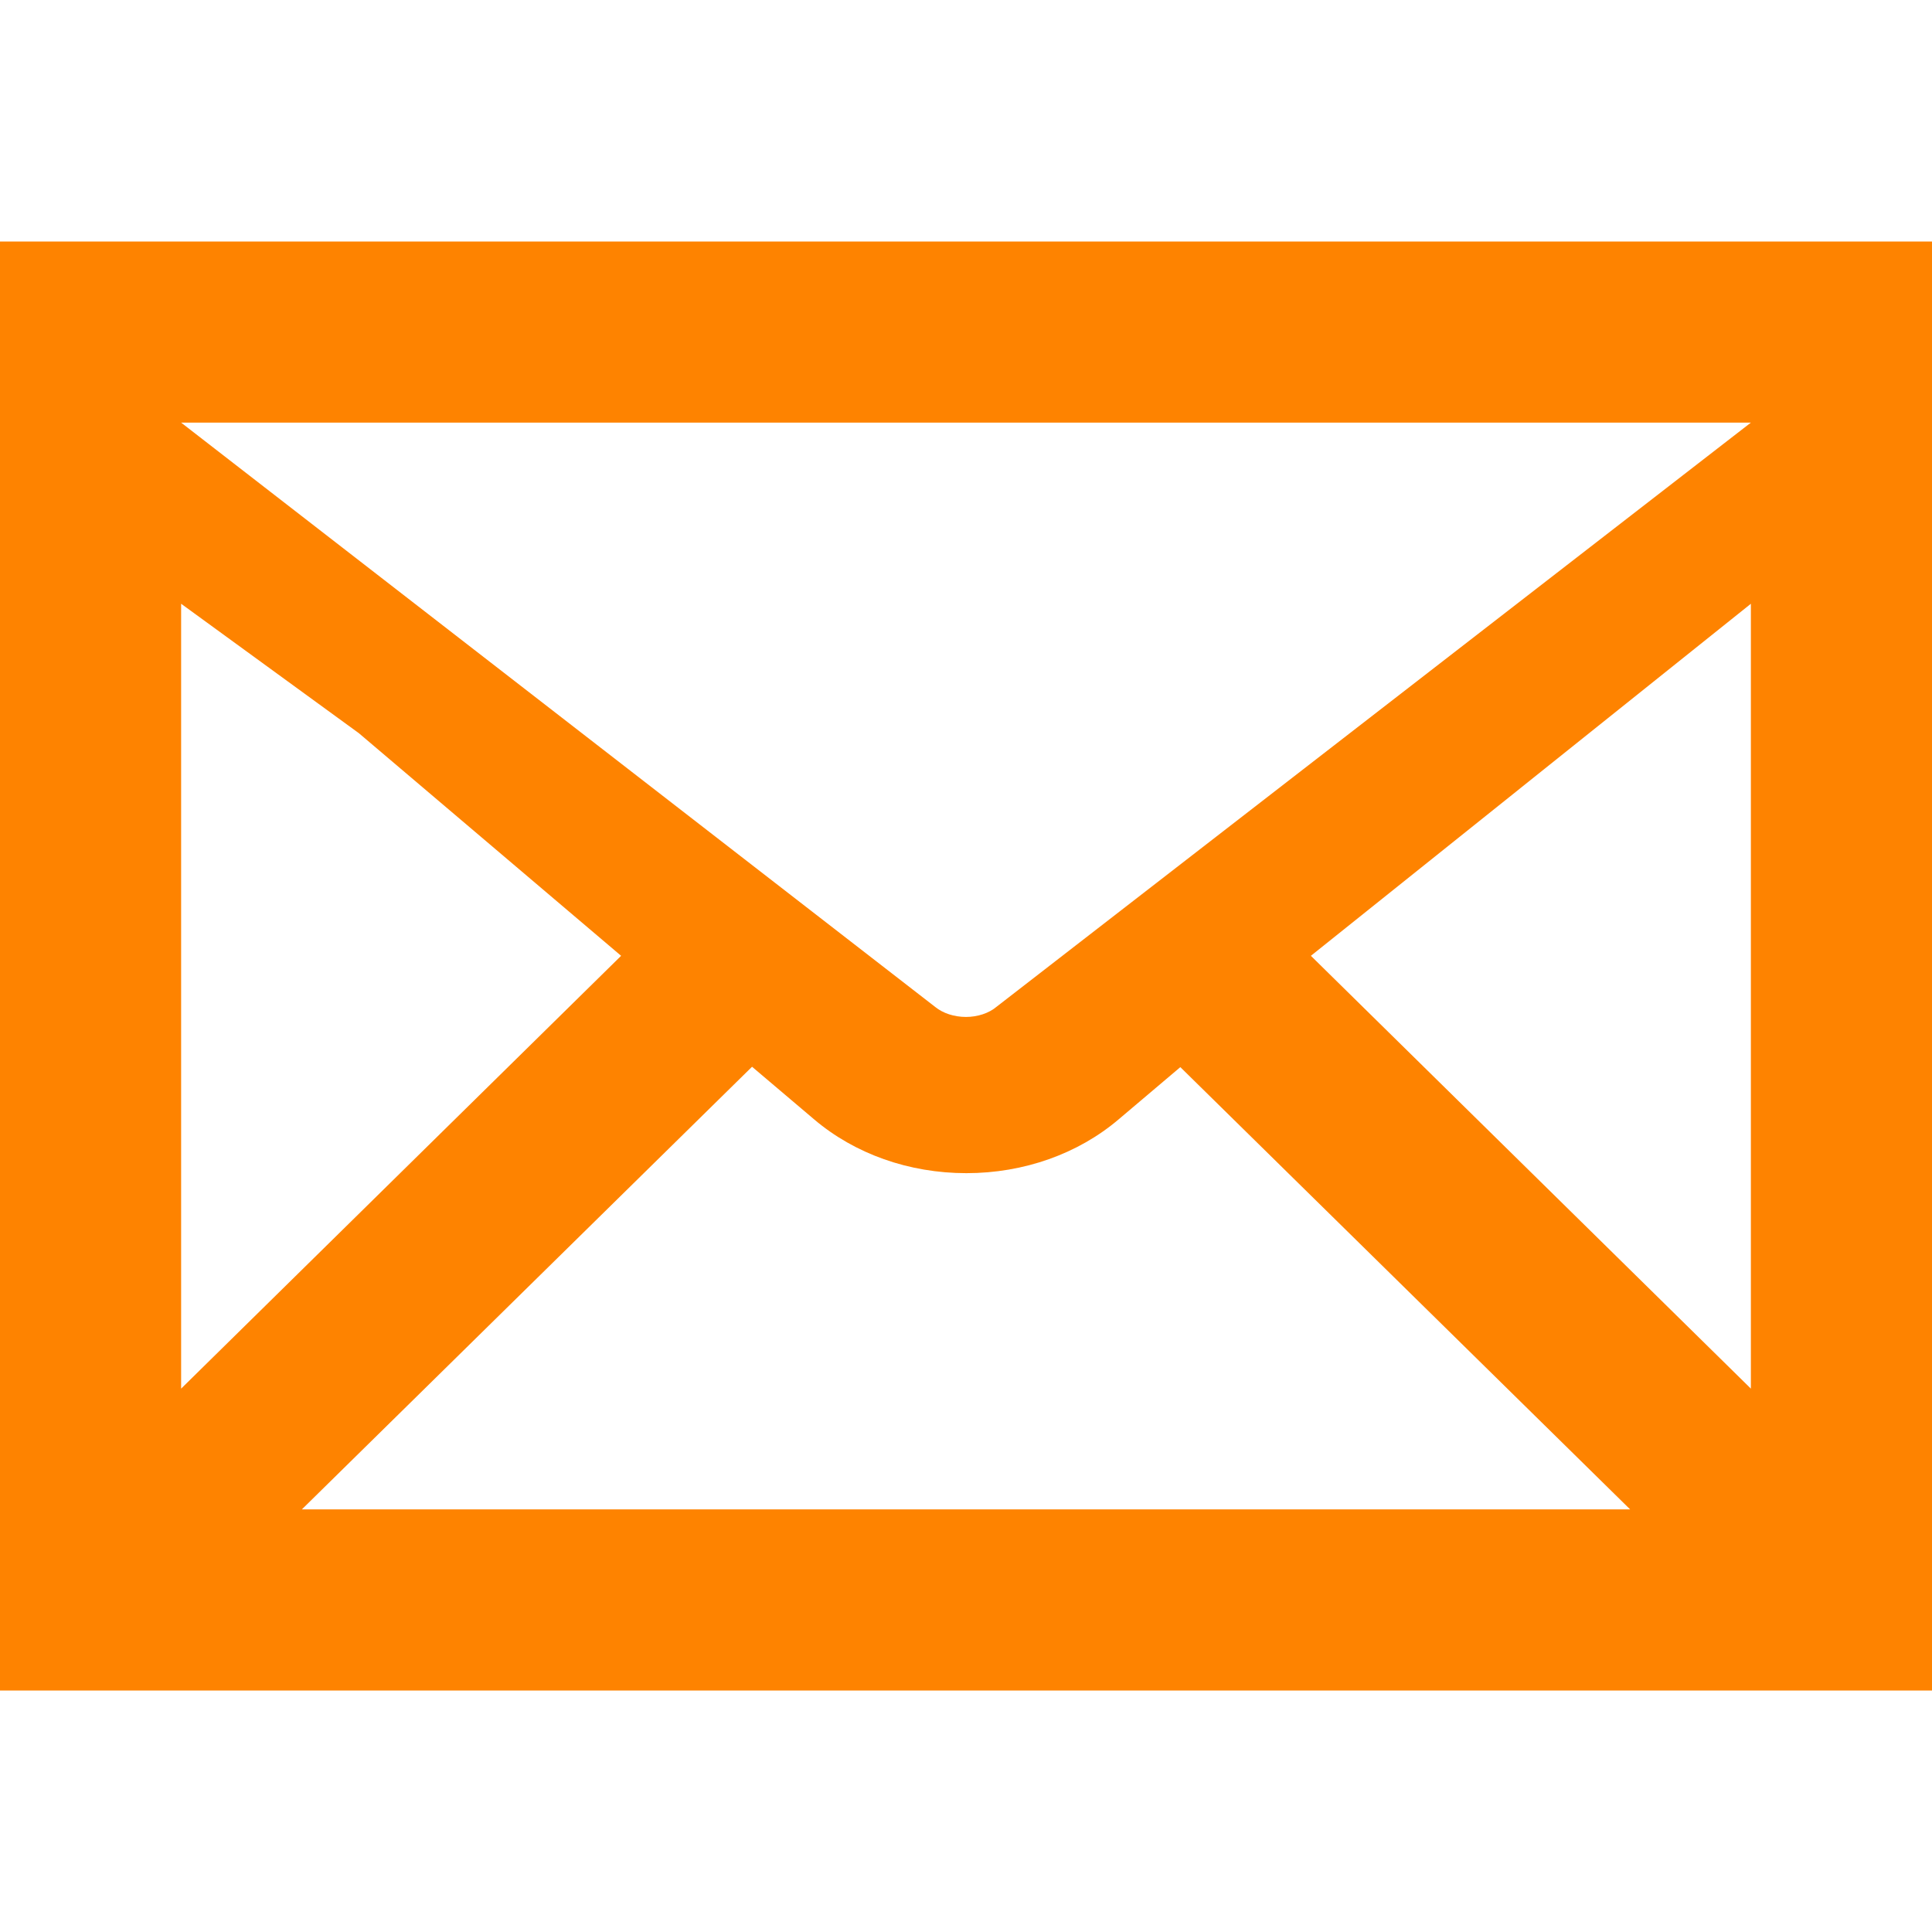
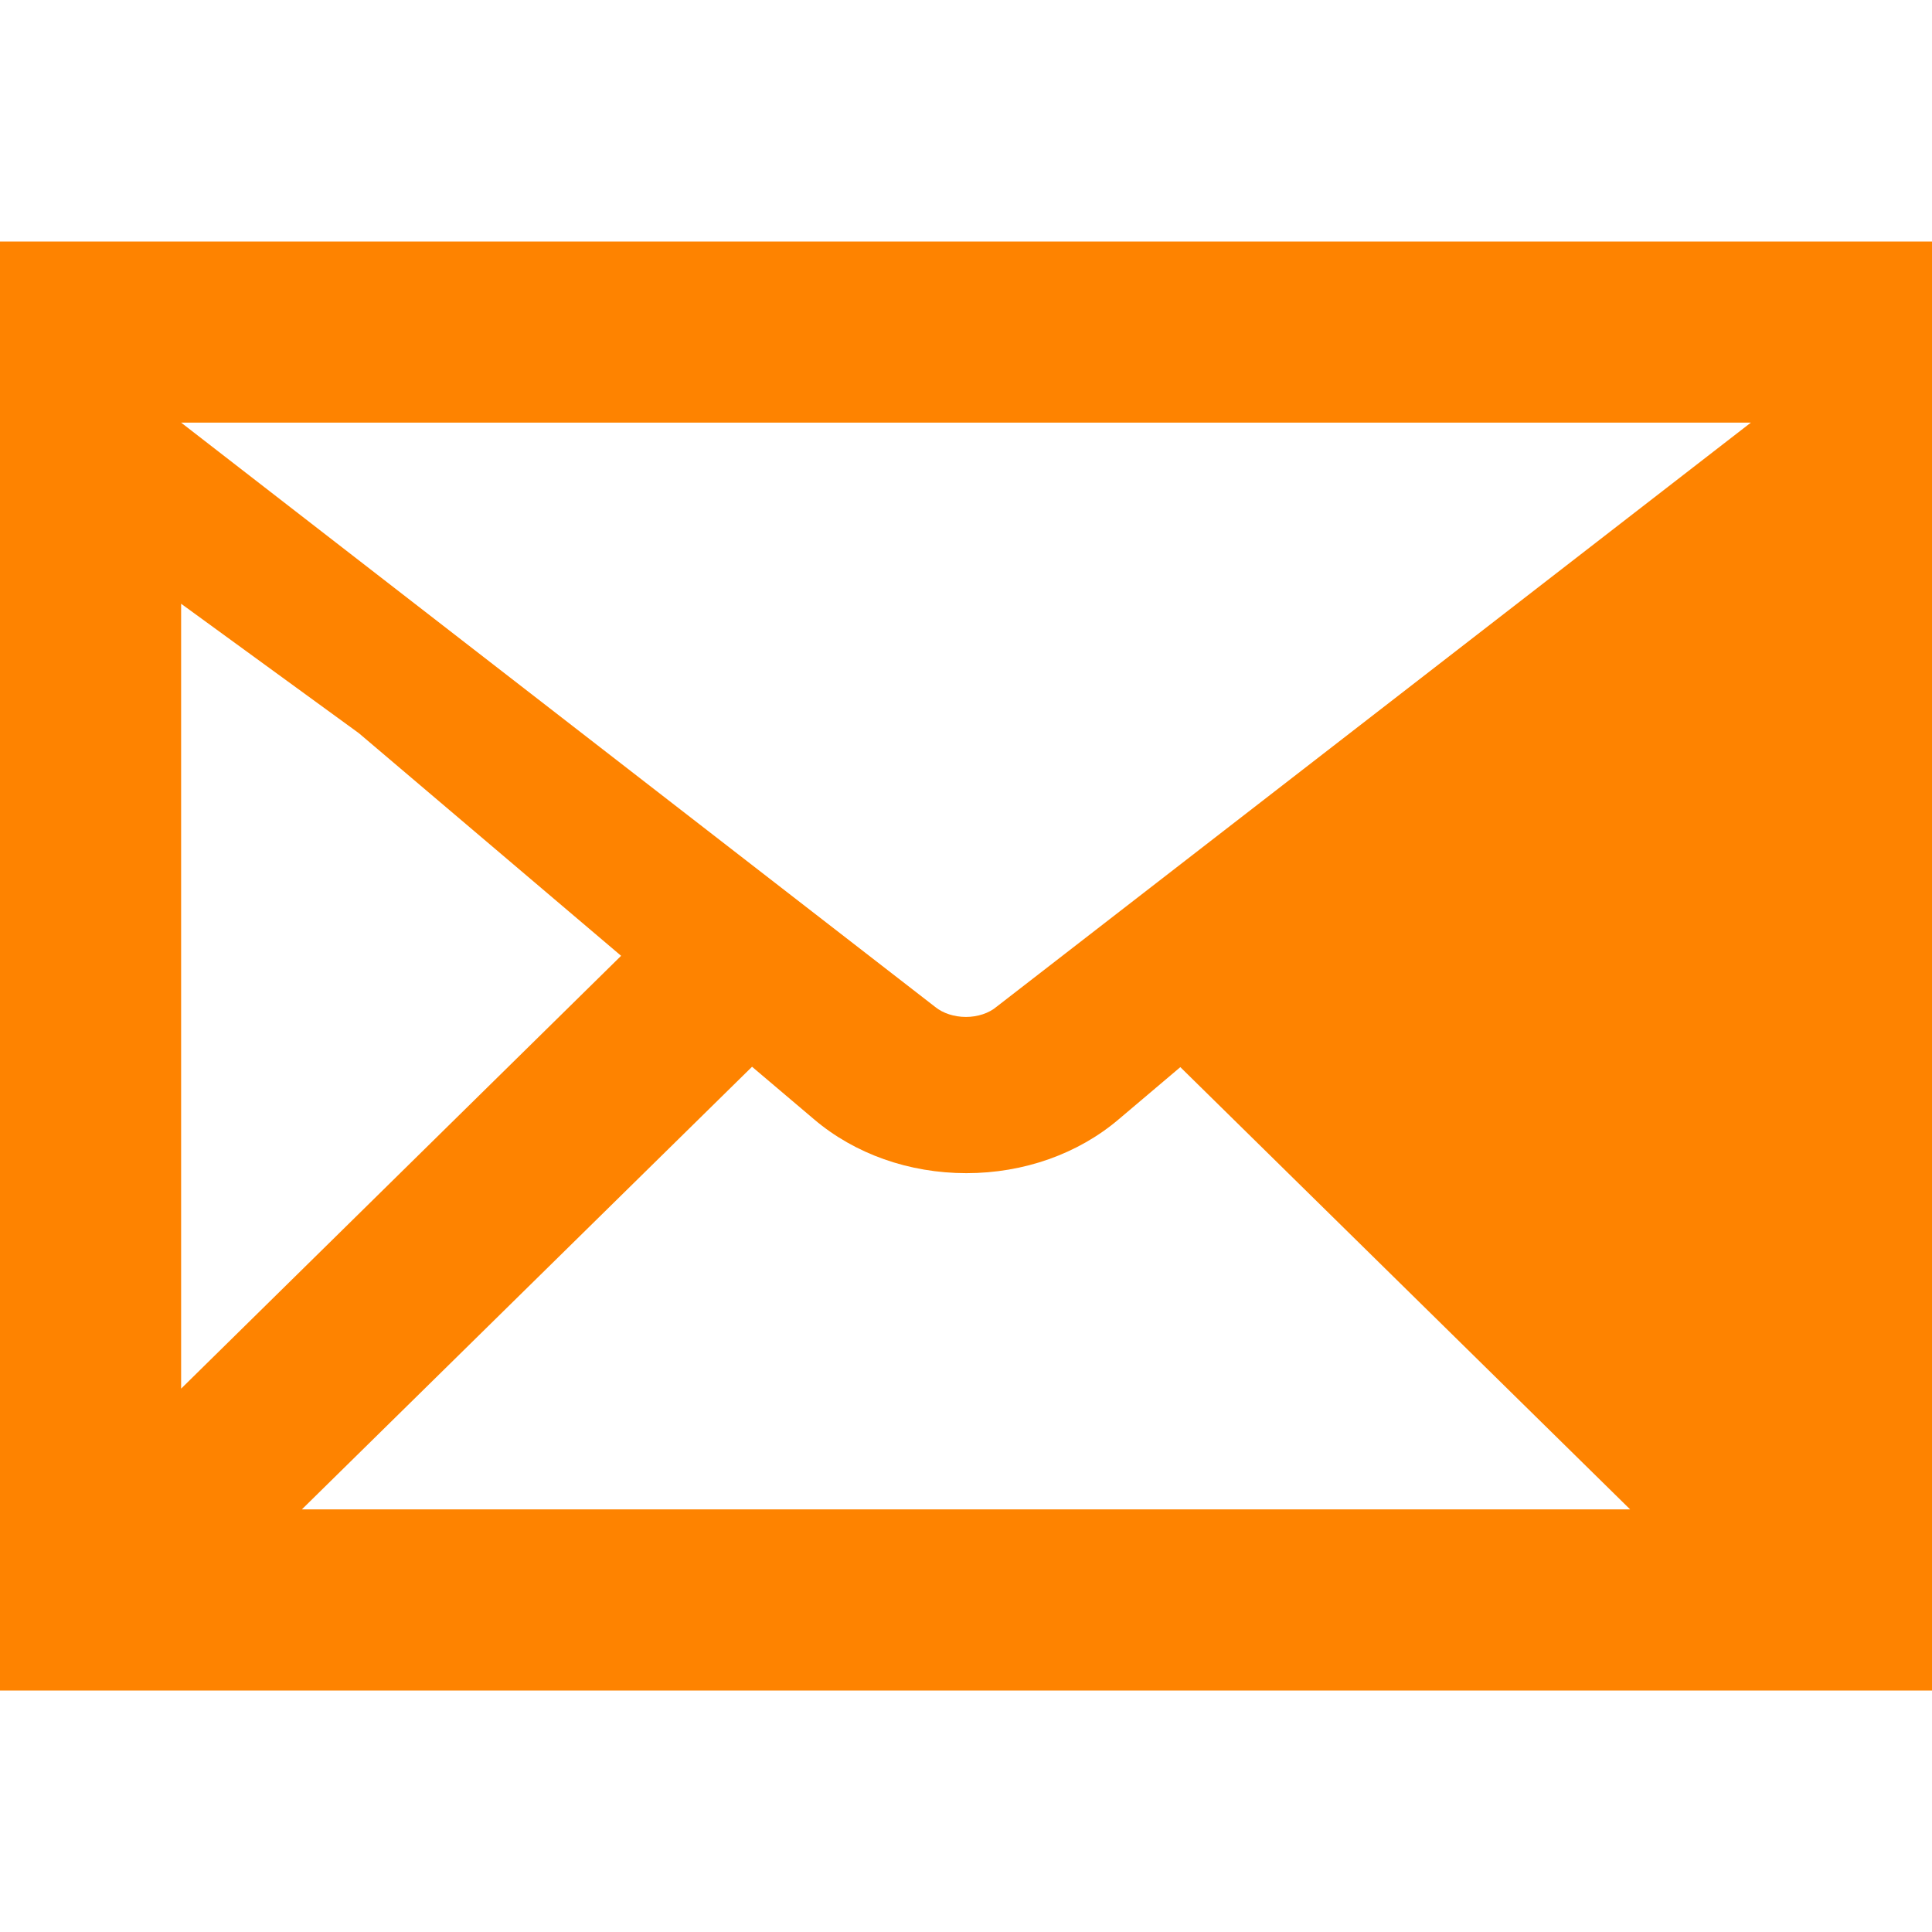
<svg xmlns="http://www.w3.org/2000/svg" version="1.1" id="_x32_" x="0px" y="0px" viewBox="0 0 512 512" style="enable-background:new 0 0 512 512;" xml:space="preserve">
  <style type="text/css">
	.st0{fill:#FE8300;}
</style>
  <g>
-     <path class="st0" d="M0,64v384h512V64H0z M264.1,266.8c-2,1.7-5,2.7-8.1,2.7c-3.2,0-6.1-1-8.1-2.6L48,112h416L264.1,266.8z    M95.1,194.3l69.5,59L48,368V160L95.1,194.3z M199.3,282.7l16.4,13.9c10.8,9.2,25.2,14.3,40.4,14.3c15.2,0,29.6-5.1,40.4-14.3   l16.3-13.8L432,400H80L199.3,282.7z M347.4,253.3L464,160v208L347.4,253.3z" />
+     <path class="st0" d="M0,64v384h512V64H0z M264.1,266.8c-2,1.7-5,2.7-8.1,2.7c-3.2,0-6.1-1-8.1-2.6L48,112h416L264.1,266.8z    M95.1,194.3l69.5,59L48,368V160L95.1,194.3z M199.3,282.7l16.4,13.9c10.8,9.2,25.2,14.3,40.4,14.3c15.2,0,29.6-5.1,40.4-14.3   l16.3-13.8L432,400H80L199.3,282.7z M347.4,253.3v208L347.4,253.3z" />
  </g>
</svg>